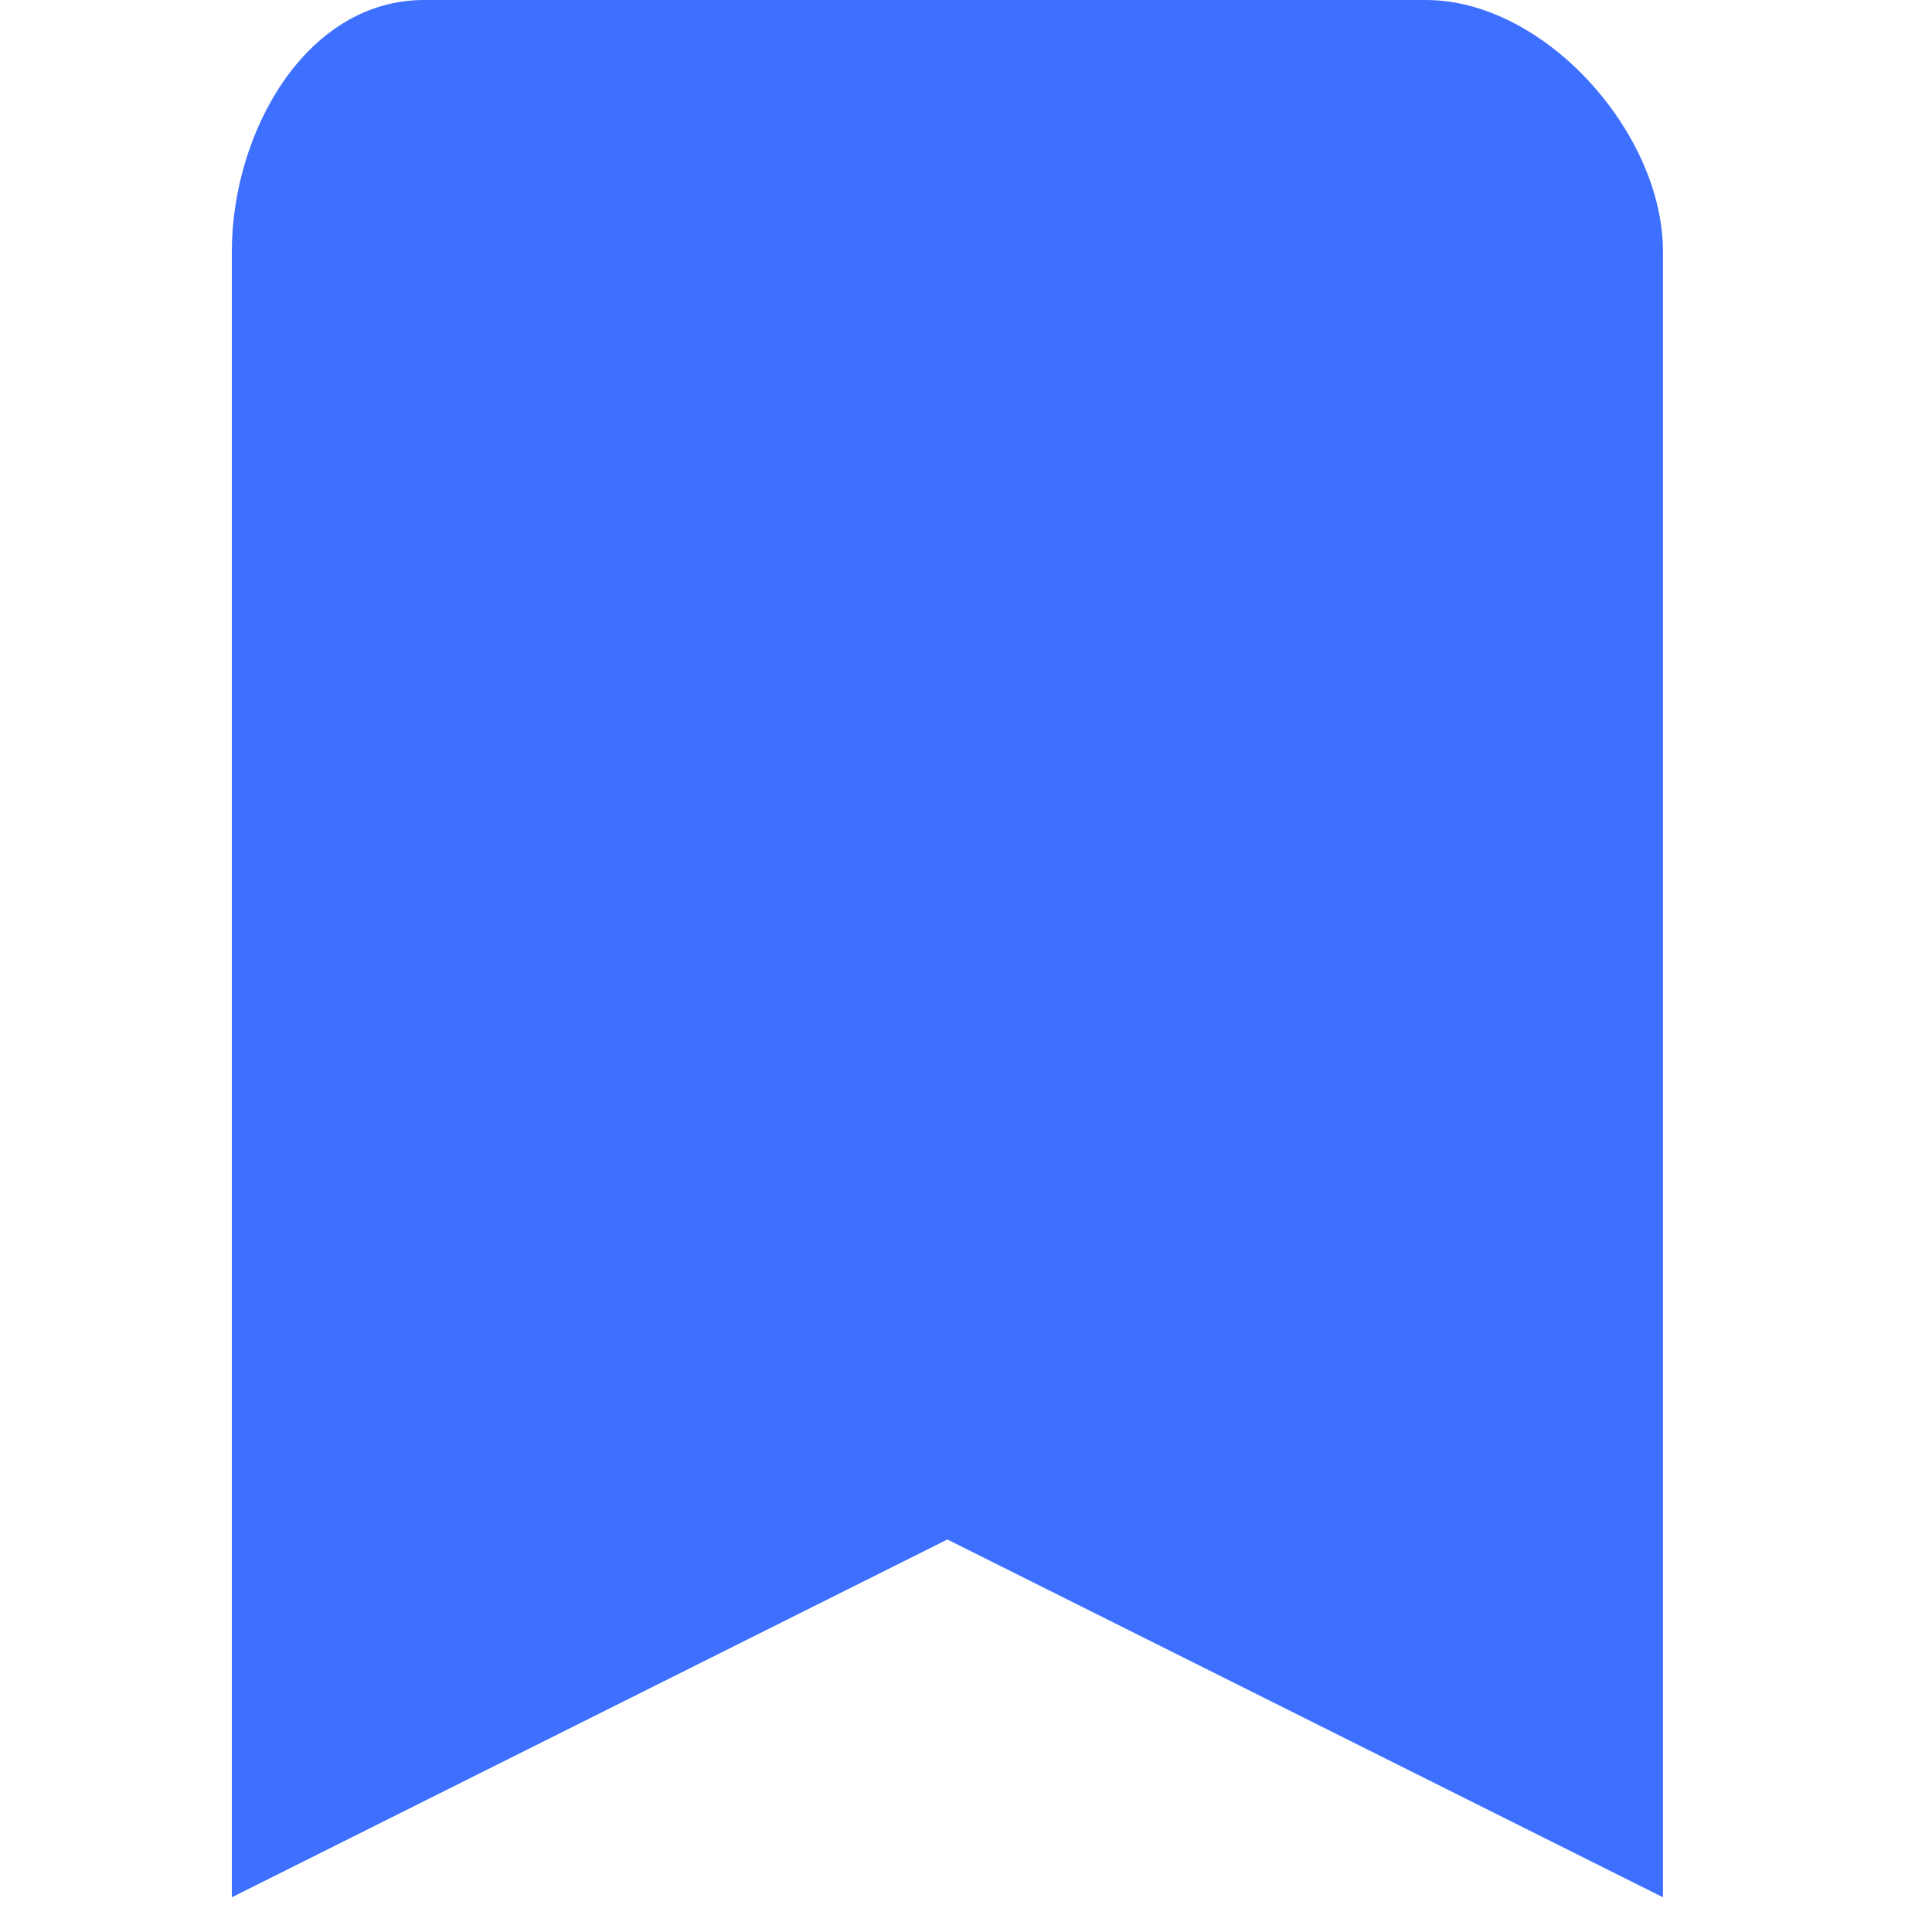
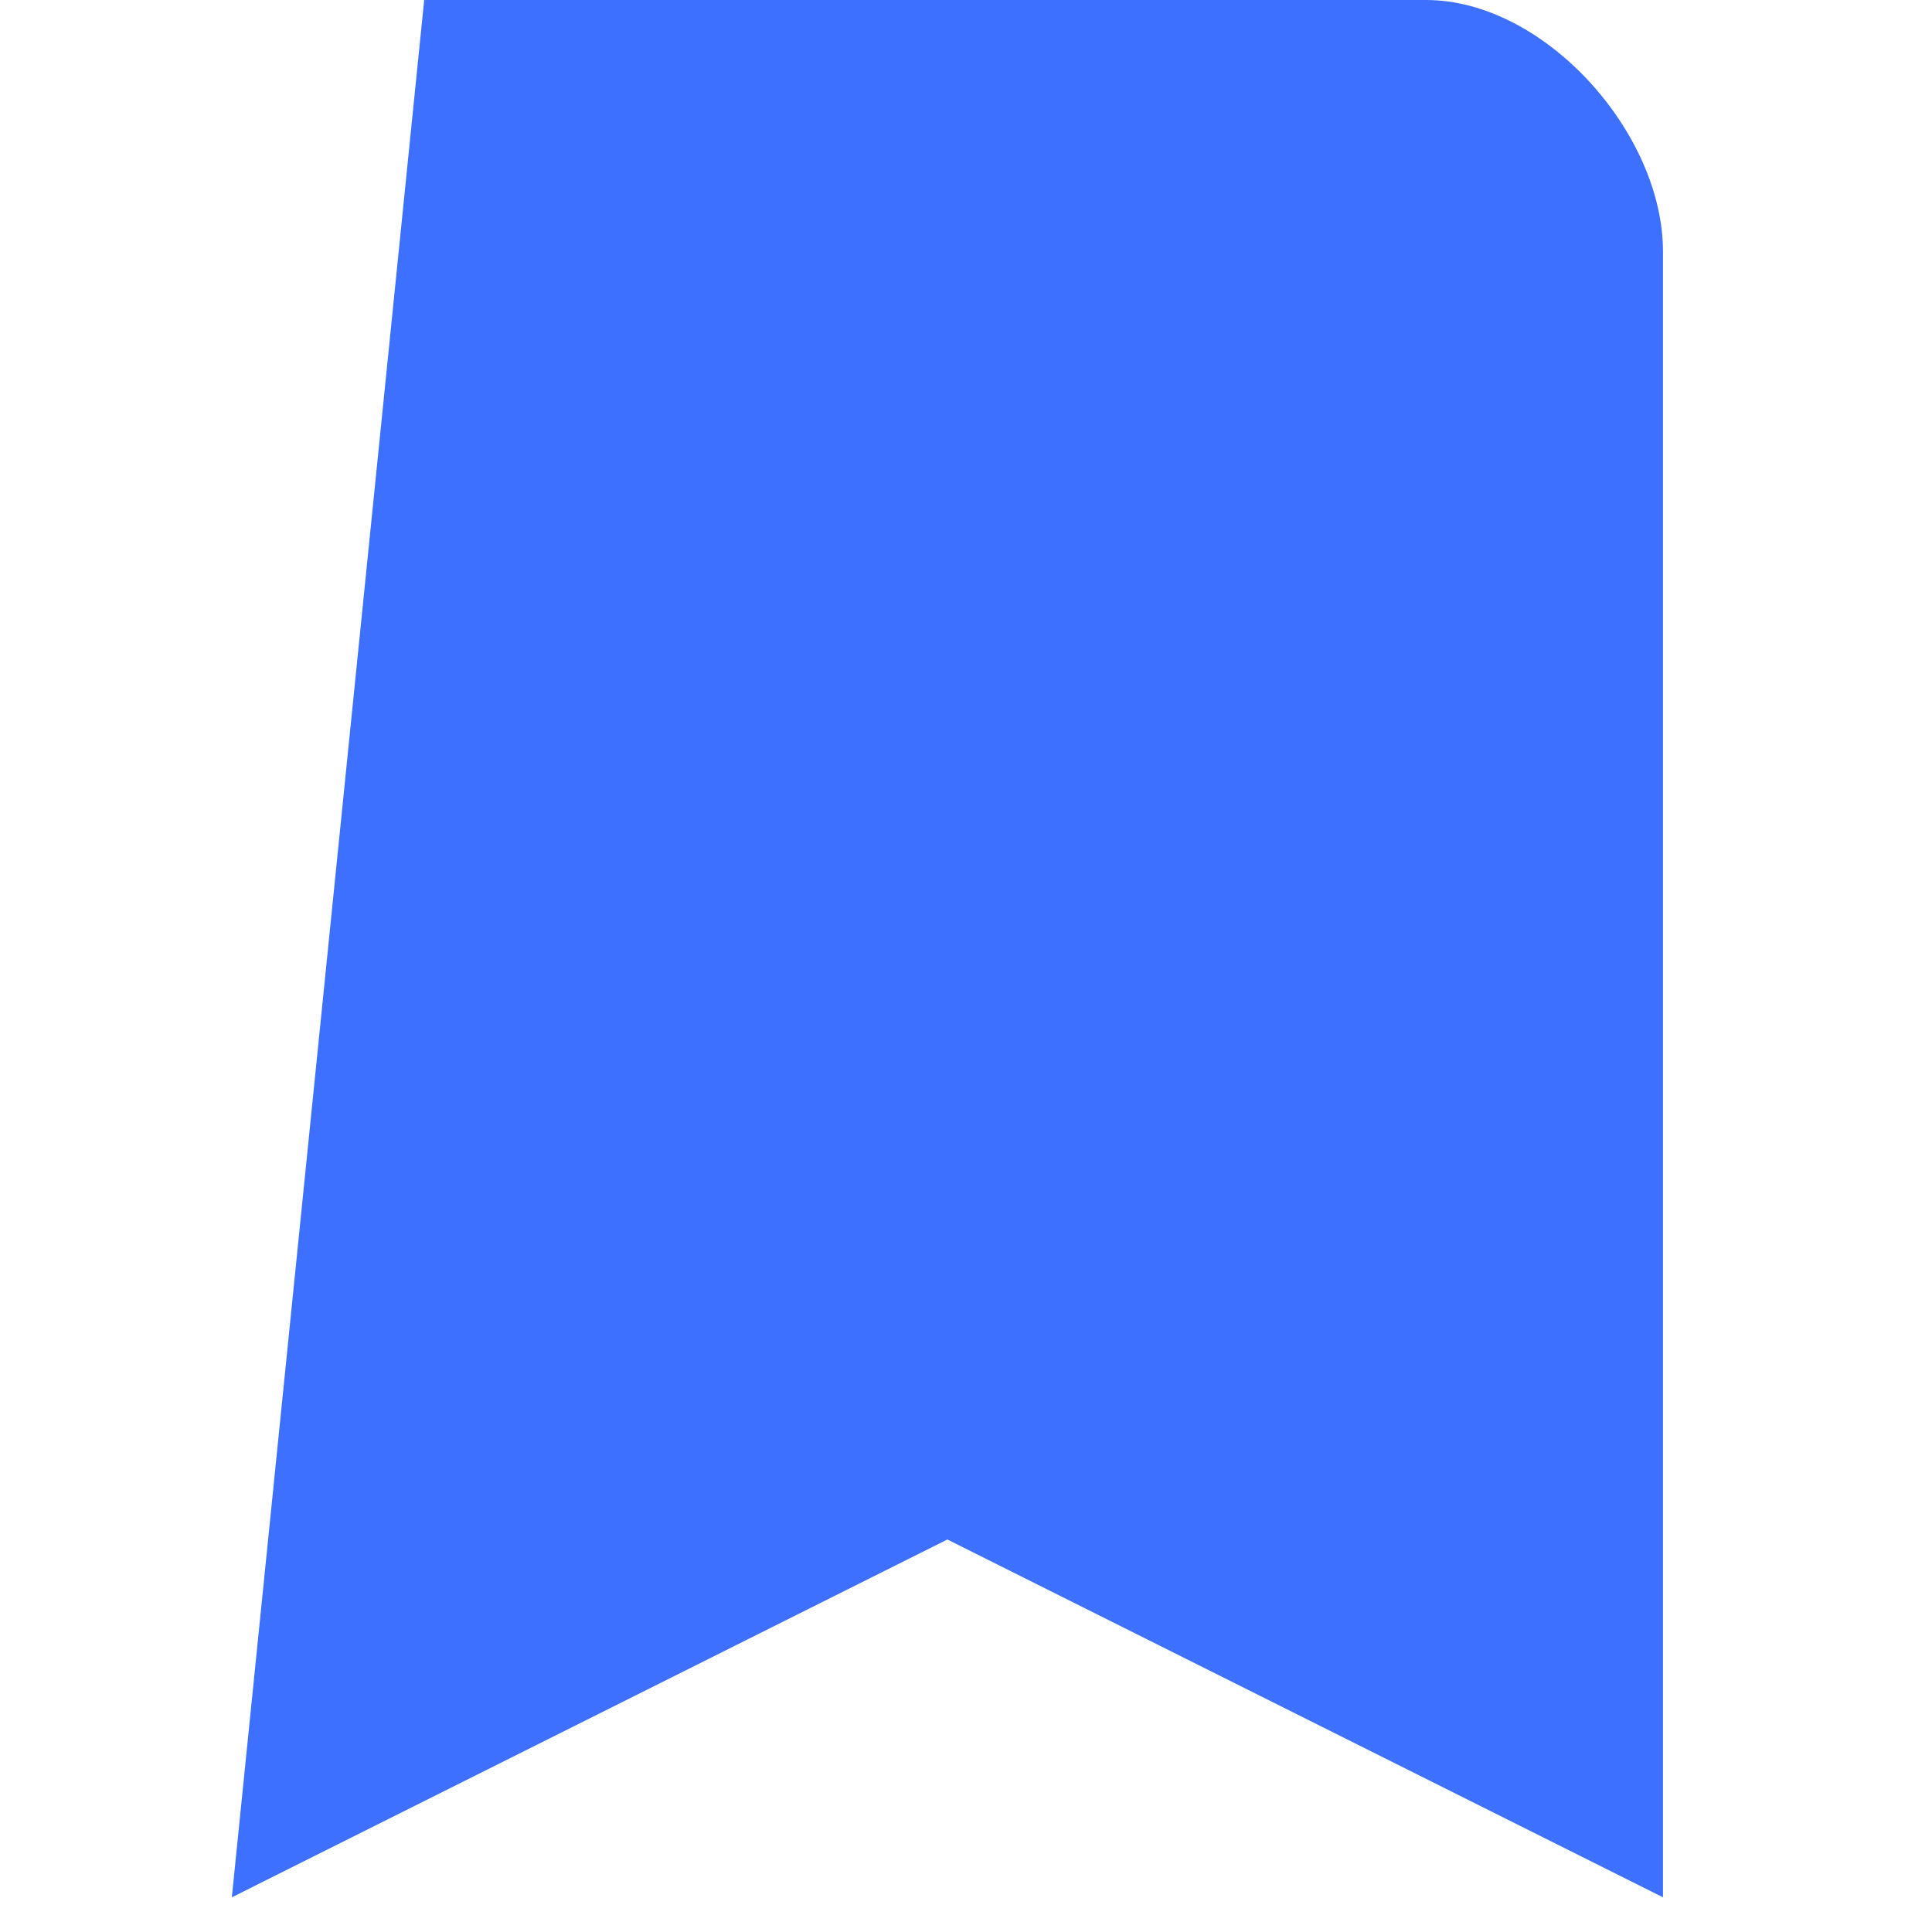
<svg xmlns="http://www.w3.org/2000/svg" width="25px" height="25px" viewBox="0 0 25 25">
  <title>plane</title>
  <desc>Created with Sketch.</desc>
  <defs />
  <g id="Page-1" stroke="none" stroke-width="1" fill="none" fill-rule="evenodd">
    <g id="plane" fill="#3E70FF">
      <g id="Group" transform="translate(3, 0)">
-         <path d="M8.97,-5.32907052e-14 L2.489,-5.32907052e-14 C0.955,-5.32907052e-14 0,1.718 0,3.255 L0,24.551 L9.259,19.921 L18.519,24.551 L18.519,3.255 C18.519,1.718 16.986,-5.32907052e-14 15.452,-5.32907052e-14 L8.97,-5.32907052e-14 Z" id="Shape" />
+         <path d="M8.97,-5.32907052e-14 L2.489,-5.32907052e-14 L0,24.551 L9.259,19.921 L18.519,24.551 L18.519,3.255 C18.519,1.718 16.986,-5.32907052e-14 15.452,-5.32907052e-14 L8.97,-5.32907052e-14 Z" id="Shape" />
      </g>
    </g>
  </g>
</svg>